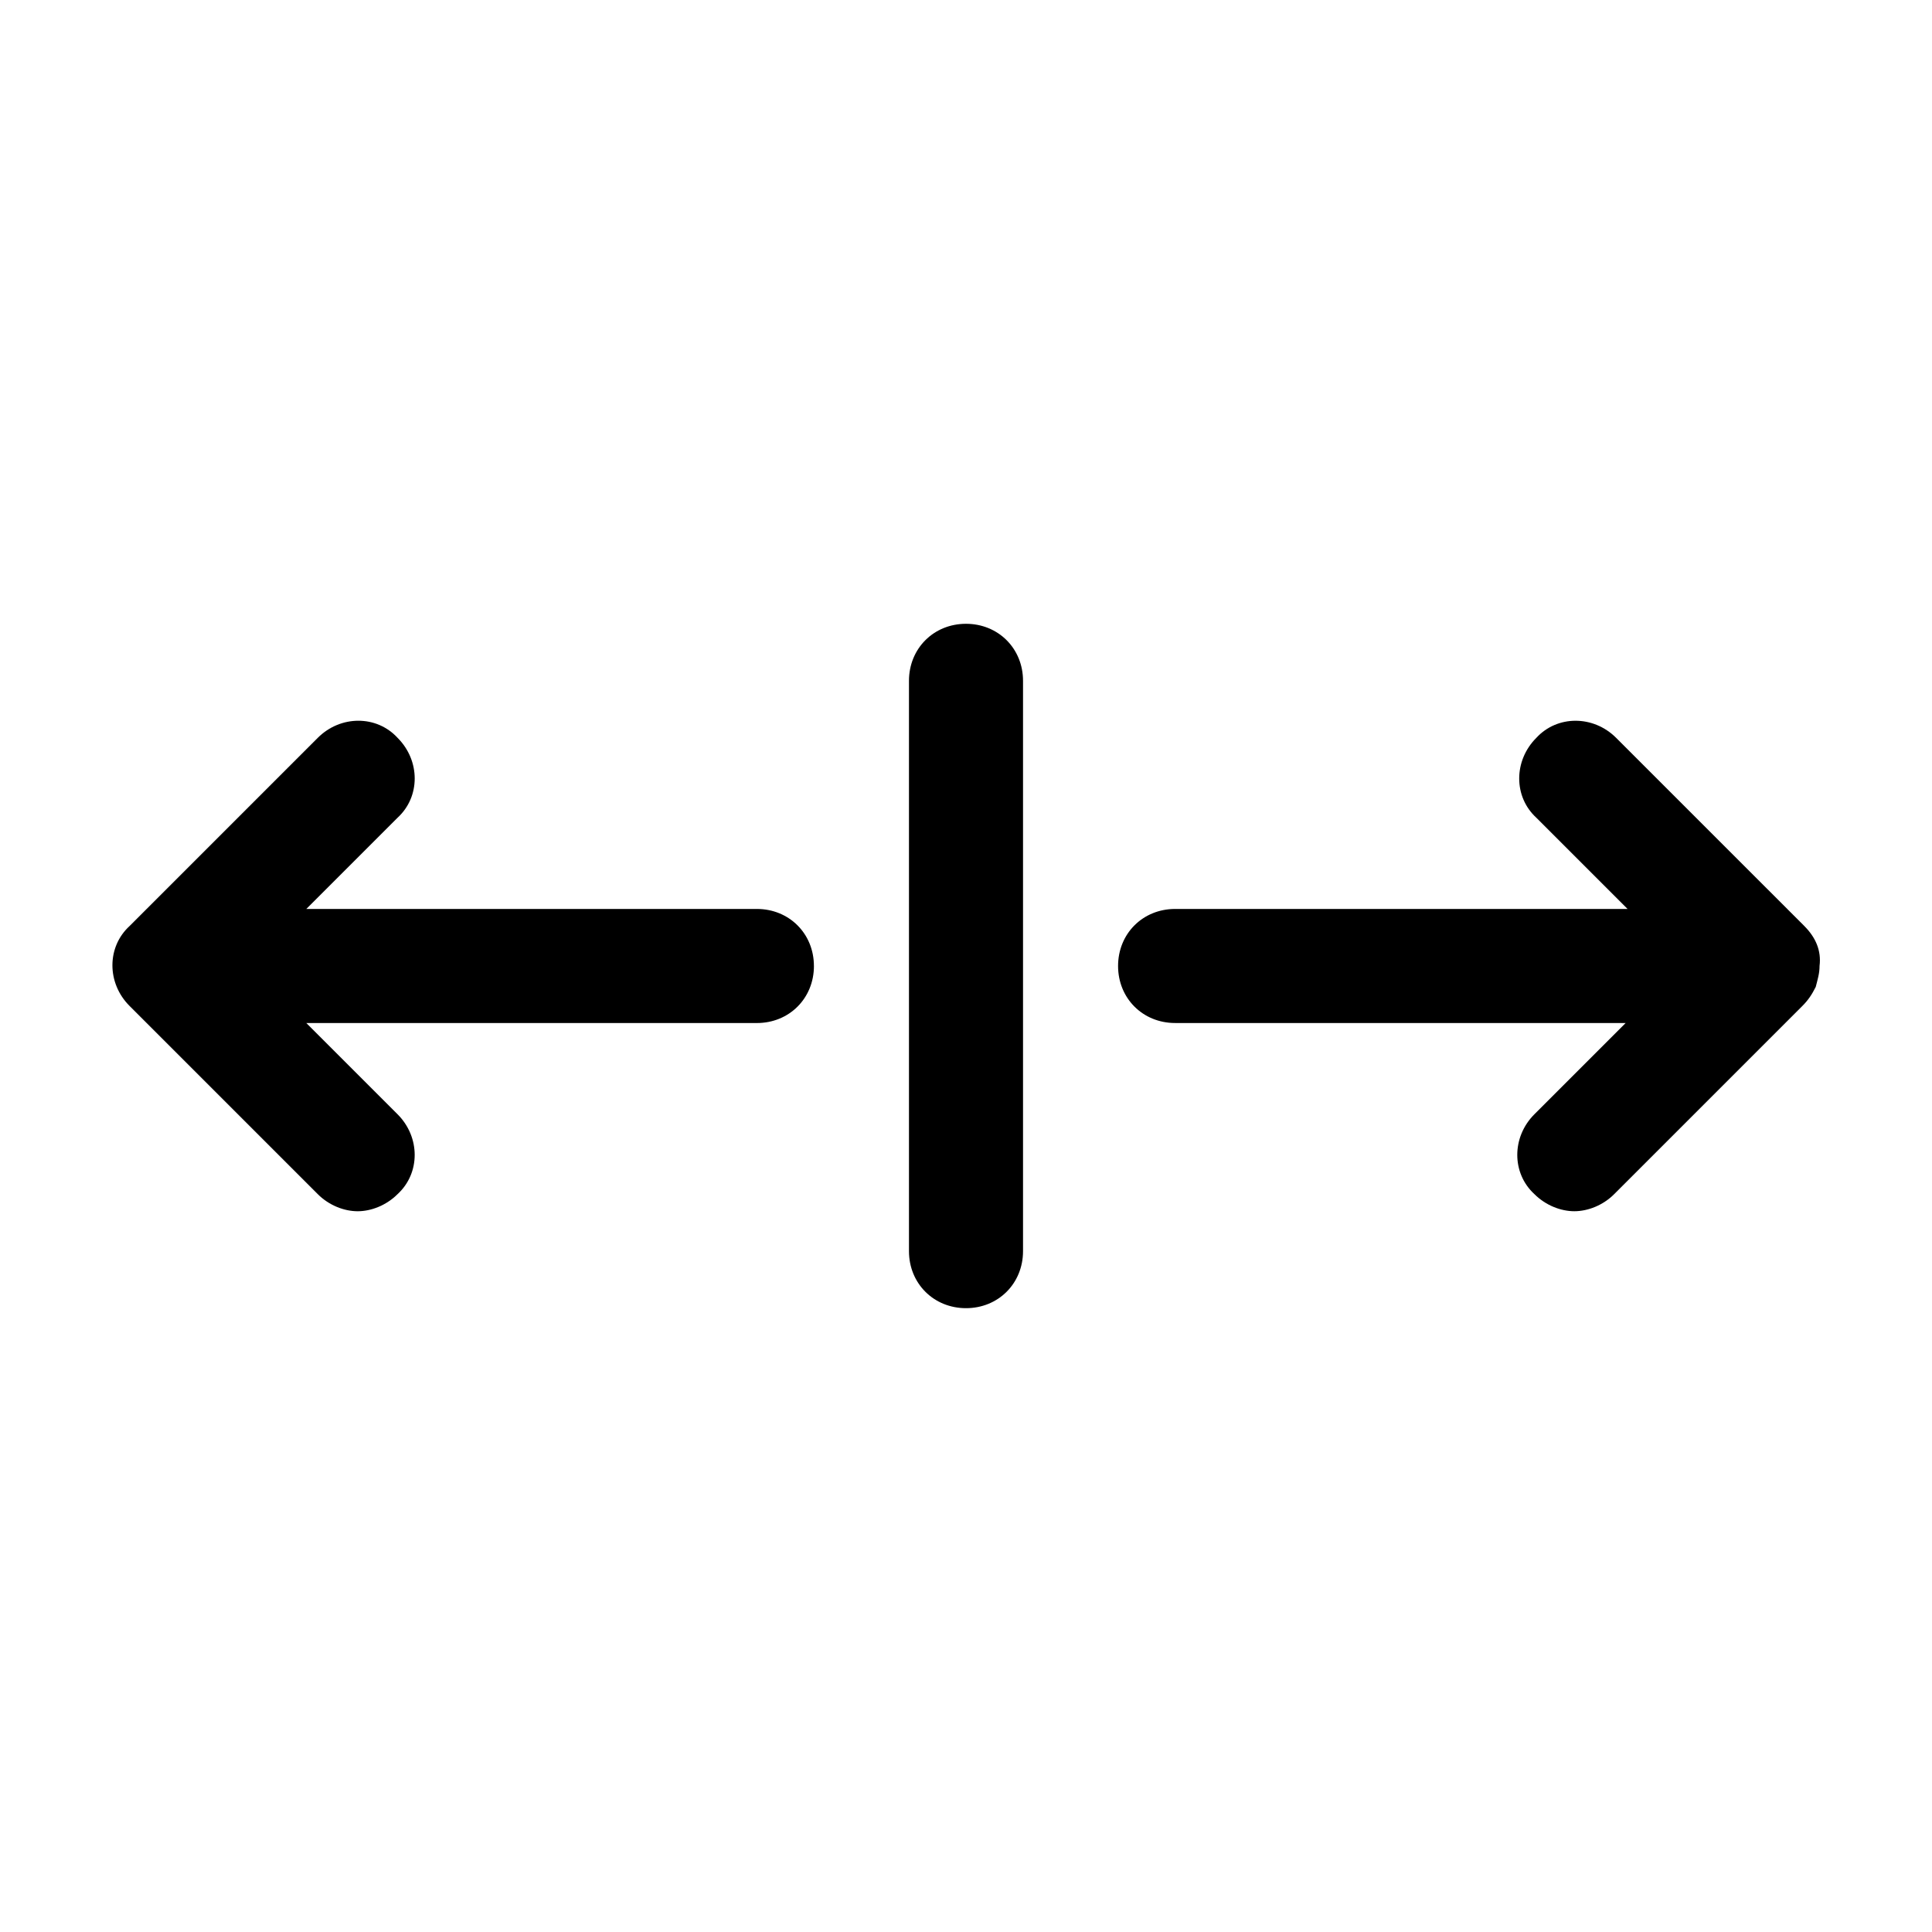
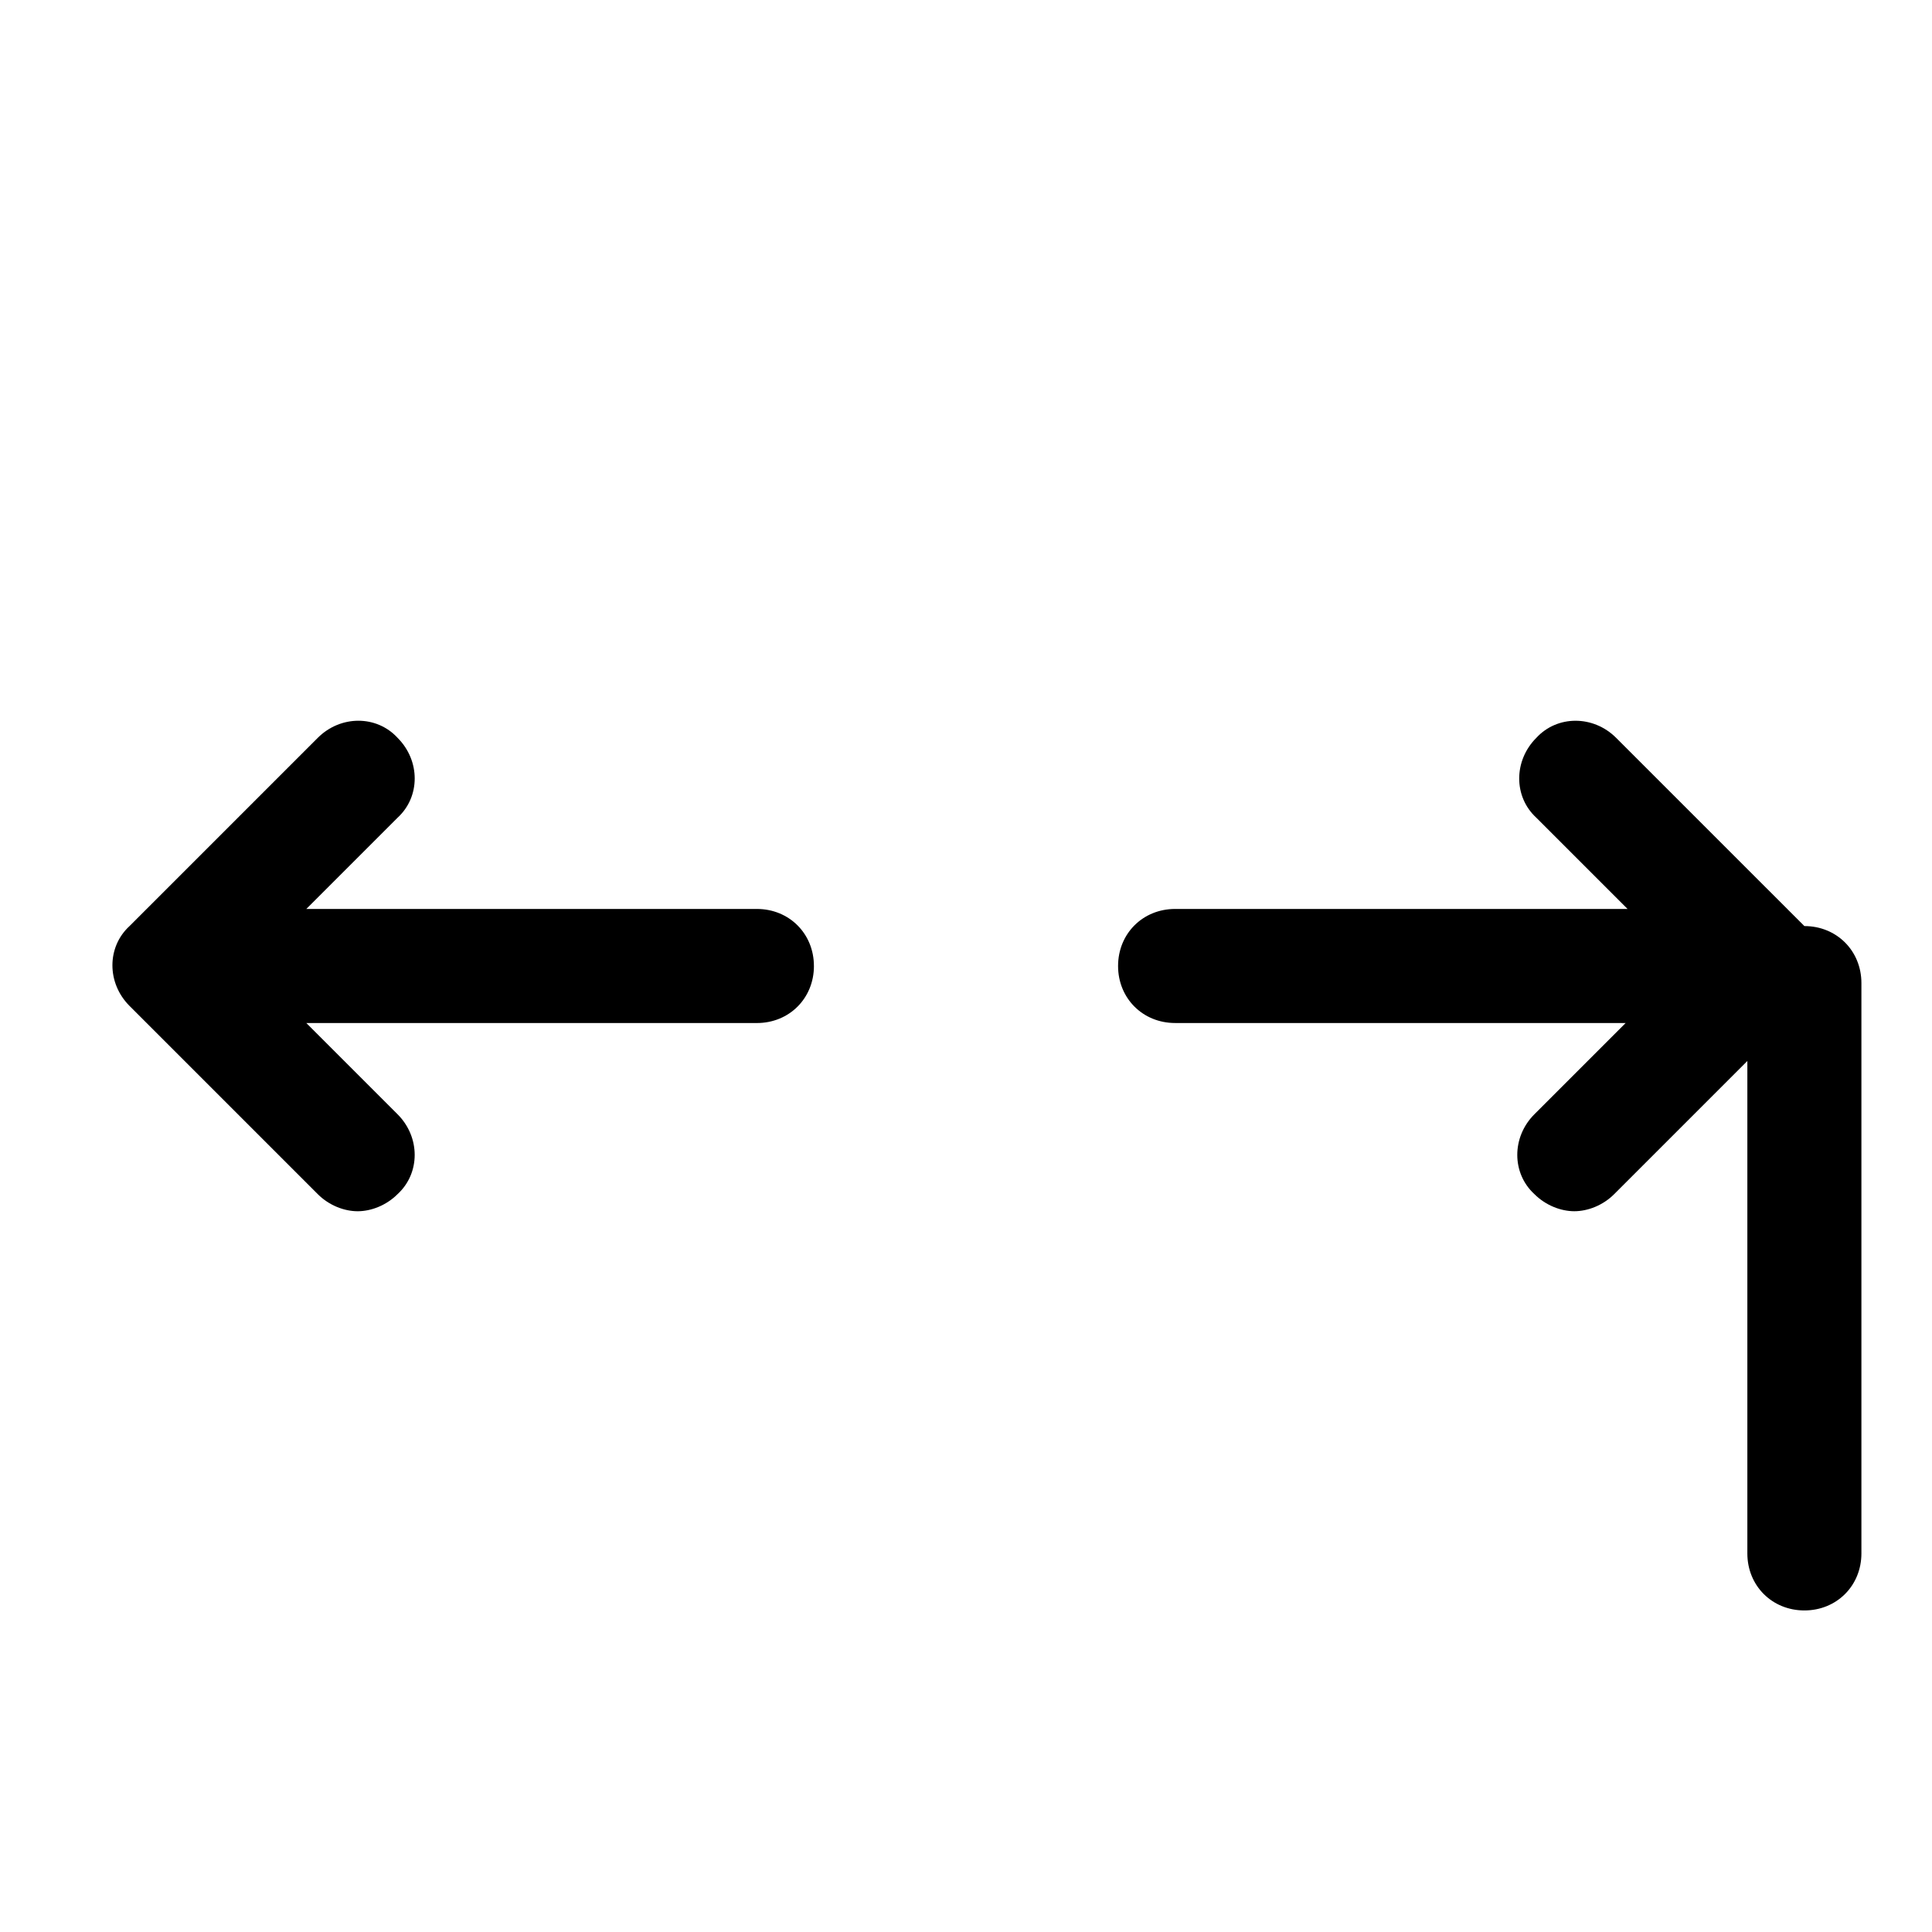
<svg xmlns="http://www.w3.org/2000/svg" fill="#000000" width="800px" height="800px" version="1.1" viewBox="144 144 512 512">
-   <path d="m359.7 400c0 8.566-6.551 15.113-15.113 15.113h-119.41l24.184 24.184c6.047 6.047 6.047 15.617 0 21.16-3.023 3.023-7.055 4.535-10.578 4.535-3.527 0-7.559-1.512-10.578-4.535l-49.879-49.879c-6.047-6.047-6.047-15.617 0-21.16l49.879-49.879c6.047-6.047 15.617-6.047 21.16 0 6.047 6.047 6.047 15.617 0 21.16l-24.188 24.184h119.4c8.566 0 15.117 6.551 15.117 15.117zm262.48-10.582-49.879-49.875c-6.047-6.047-15.617-6.047-21.16 0-6.047 6.047-6.047 15.617 0 21.16l24.184 24.184-119.91-0.004c-8.566 0-15.113 6.551-15.113 15.113 0 8.566 6.551 15.113 15.113 15.113h119.4l-24.184 24.184c-6.047 6.047-6.047 15.617 0 21.16 3.023 3.023 7.055 4.535 10.578 4.535 3.527 0 7.559-1.512 10.578-4.535l49.879-49.879c1.512-1.512 2.519-3.023 3.527-5.039 0.504-2.016 1.008-3.527 1.008-5.543 0.504-4.023-1.004-7.551-4.027-10.574zm-222.18-80.105c-8.566 0-15.113 6.551-15.113 15.113v151.14c0 8.566 6.551 15.113 15.113 15.113 8.566 0 15.113-6.551 15.113-15.113v-151.14c0-8.562-6.551-15.113-15.113-15.113z" />
+   <path d="m359.7 400c0 8.566-6.551 15.113-15.113 15.113h-119.41l24.184 24.184c6.047 6.047 6.047 15.617 0 21.16-3.023 3.023-7.055 4.535-10.578 4.535-3.527 0-7.559-1.512-10.578-4.535l-49.879-49.879c-6.047-6.047-6.047-15.617 0-21.16l49.879-49.879c6.047-6.047 15.617-6.047 21.16 0 6.047 6.047 6.047 15.617 0 21.16l-24.188 24.184h119.4c8.566 0 15.117 6.551 15.117 15.117zm262.48-10.582-49.879-49.875c-6.047-6.047-15.617-6.047-21.16 0-6.047 6.047-6.047 15.617 0 21.16l24.184 24.184-119.91-0.004c-8.566 0-15.113 6.551-15.113 15.113 0 8.566 6.551 15.113 15.113 15.113h119.4l-24.184 24.184c-6.047 6.047-6.047 15.617 0 21.16 3.023 3.023 7.055 4.535 10.578 4.535 3.527 0 7.559-1.512 10.578-4.535l49.879-49.879c1.512-1.512 2.519-3.023 3.527-5.039 0.504-2.016 1.008-3.527 1.008-5.543 0.504-4.023-1.004-7.551-4.027-10.574zc-8.566 0-15.113 6.551-15.113 15.113v151.14c0 8.566 6.551 15.113 15.113 15.113 8.566 0 15.113-6.551 15.113-15.113v-151.14c0-8.562-6.551-15.113-15.113-15.113z" />
</svg>